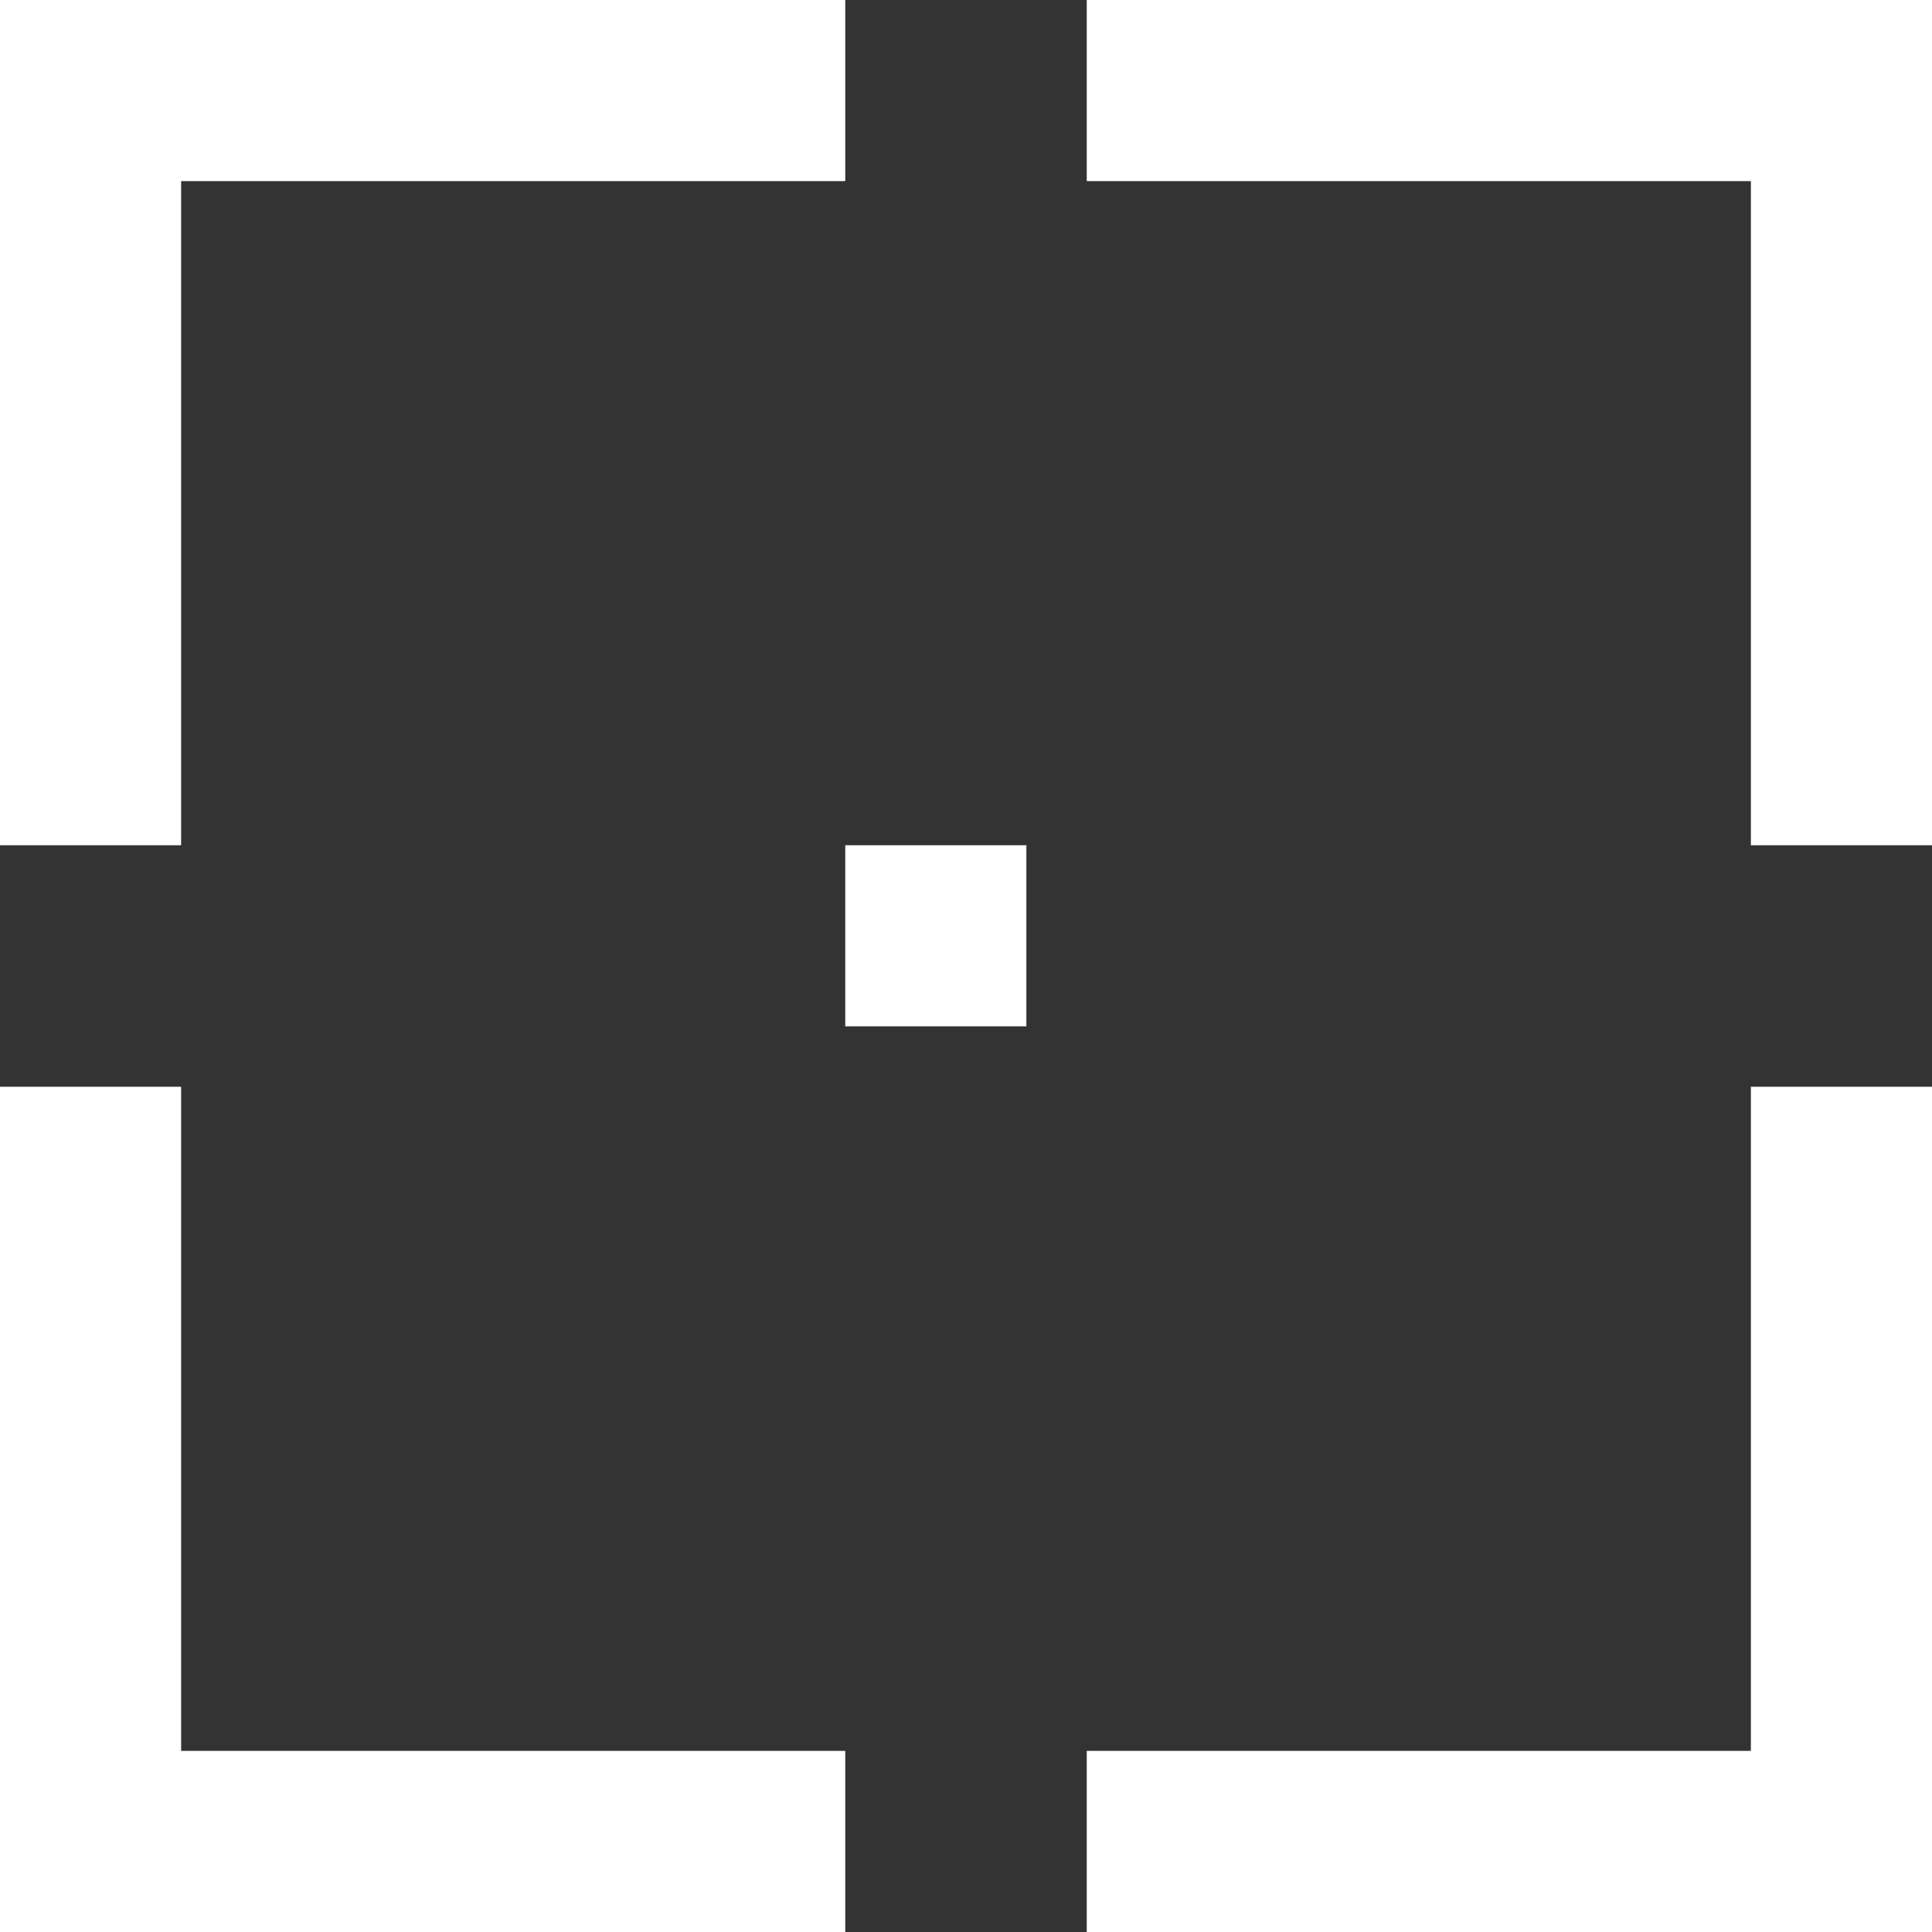
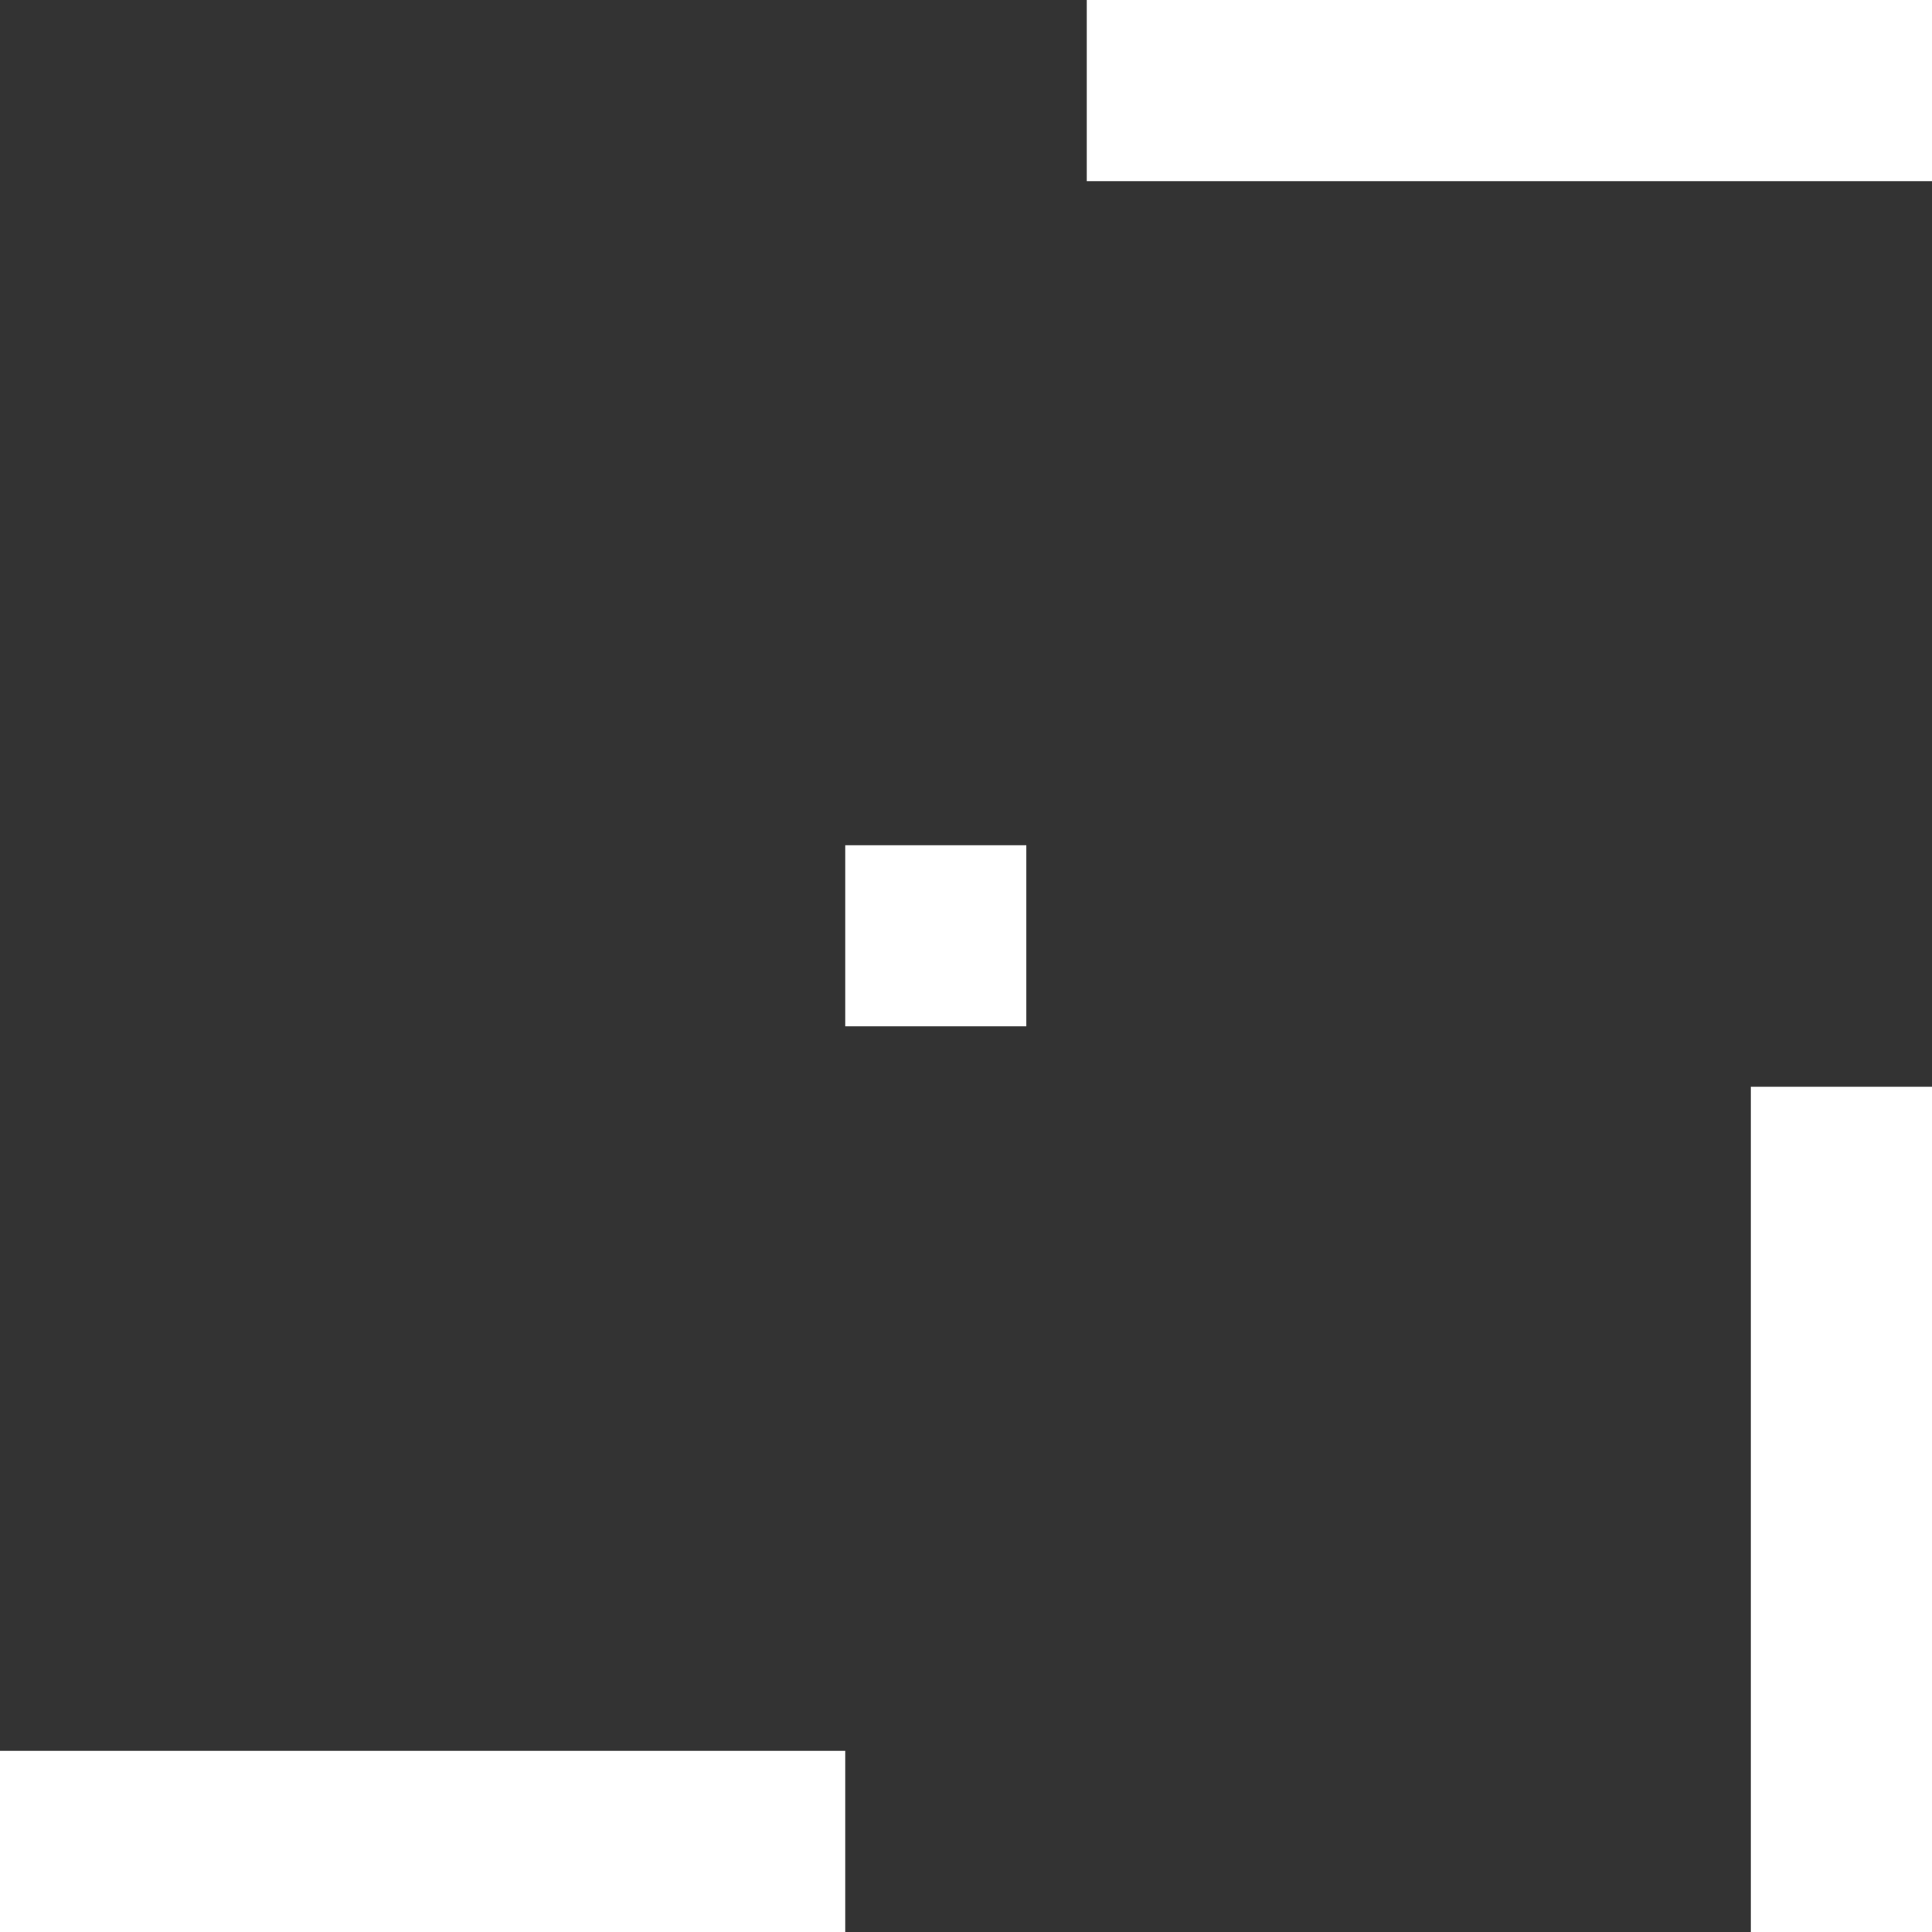
<svg xmlns="http://www.w3.org/2000/svg" width="32" height="32" viewBox="0 0 32 32" fill="none">
  <rect x="0" y="0" width="32" height="32" fill="#333333" stroke="none" />
  <g clip-path="url(#clip0_1069_771)">
    <path d="M17 14L17 17L14 17L14 14L17 14Z" fill="white" />
-     <path d="M0 18H3V32H0V18Z" fill="white" />
    <path d="M1.26103e-07 32L0 29L14 29L14 32L1.26103e-07 32Z" fill="white" />
    <path d="M32 18H29V32H32V18Z" fill="white" />
-     <path d="M32 32L32 29L18 29L18 32L32 32Z" fill="white" />
-     <path d="M32 14H29V0H32V14Z" fill="white" />
    <path d="M32 -5.36442e-07L32 3L18 3L18 5.20375e-08L32 -5.36442e-07Z" fill="white" />
-     <path d="M0 14H3V0H0V14Z" fill="white" />
-     <path d="M1.26778e-07 -5.36442e-07L0 3L14 3L14 5.51866e-08L1.26778e-07 -5.36442e-07Z" fill="white" />
  </g>
  <defs>
    <clipPath id="clip0_1069_771">
      <rect width="32" height="32" fill="white" />
    </clipPath>
  </defs>
</svg>